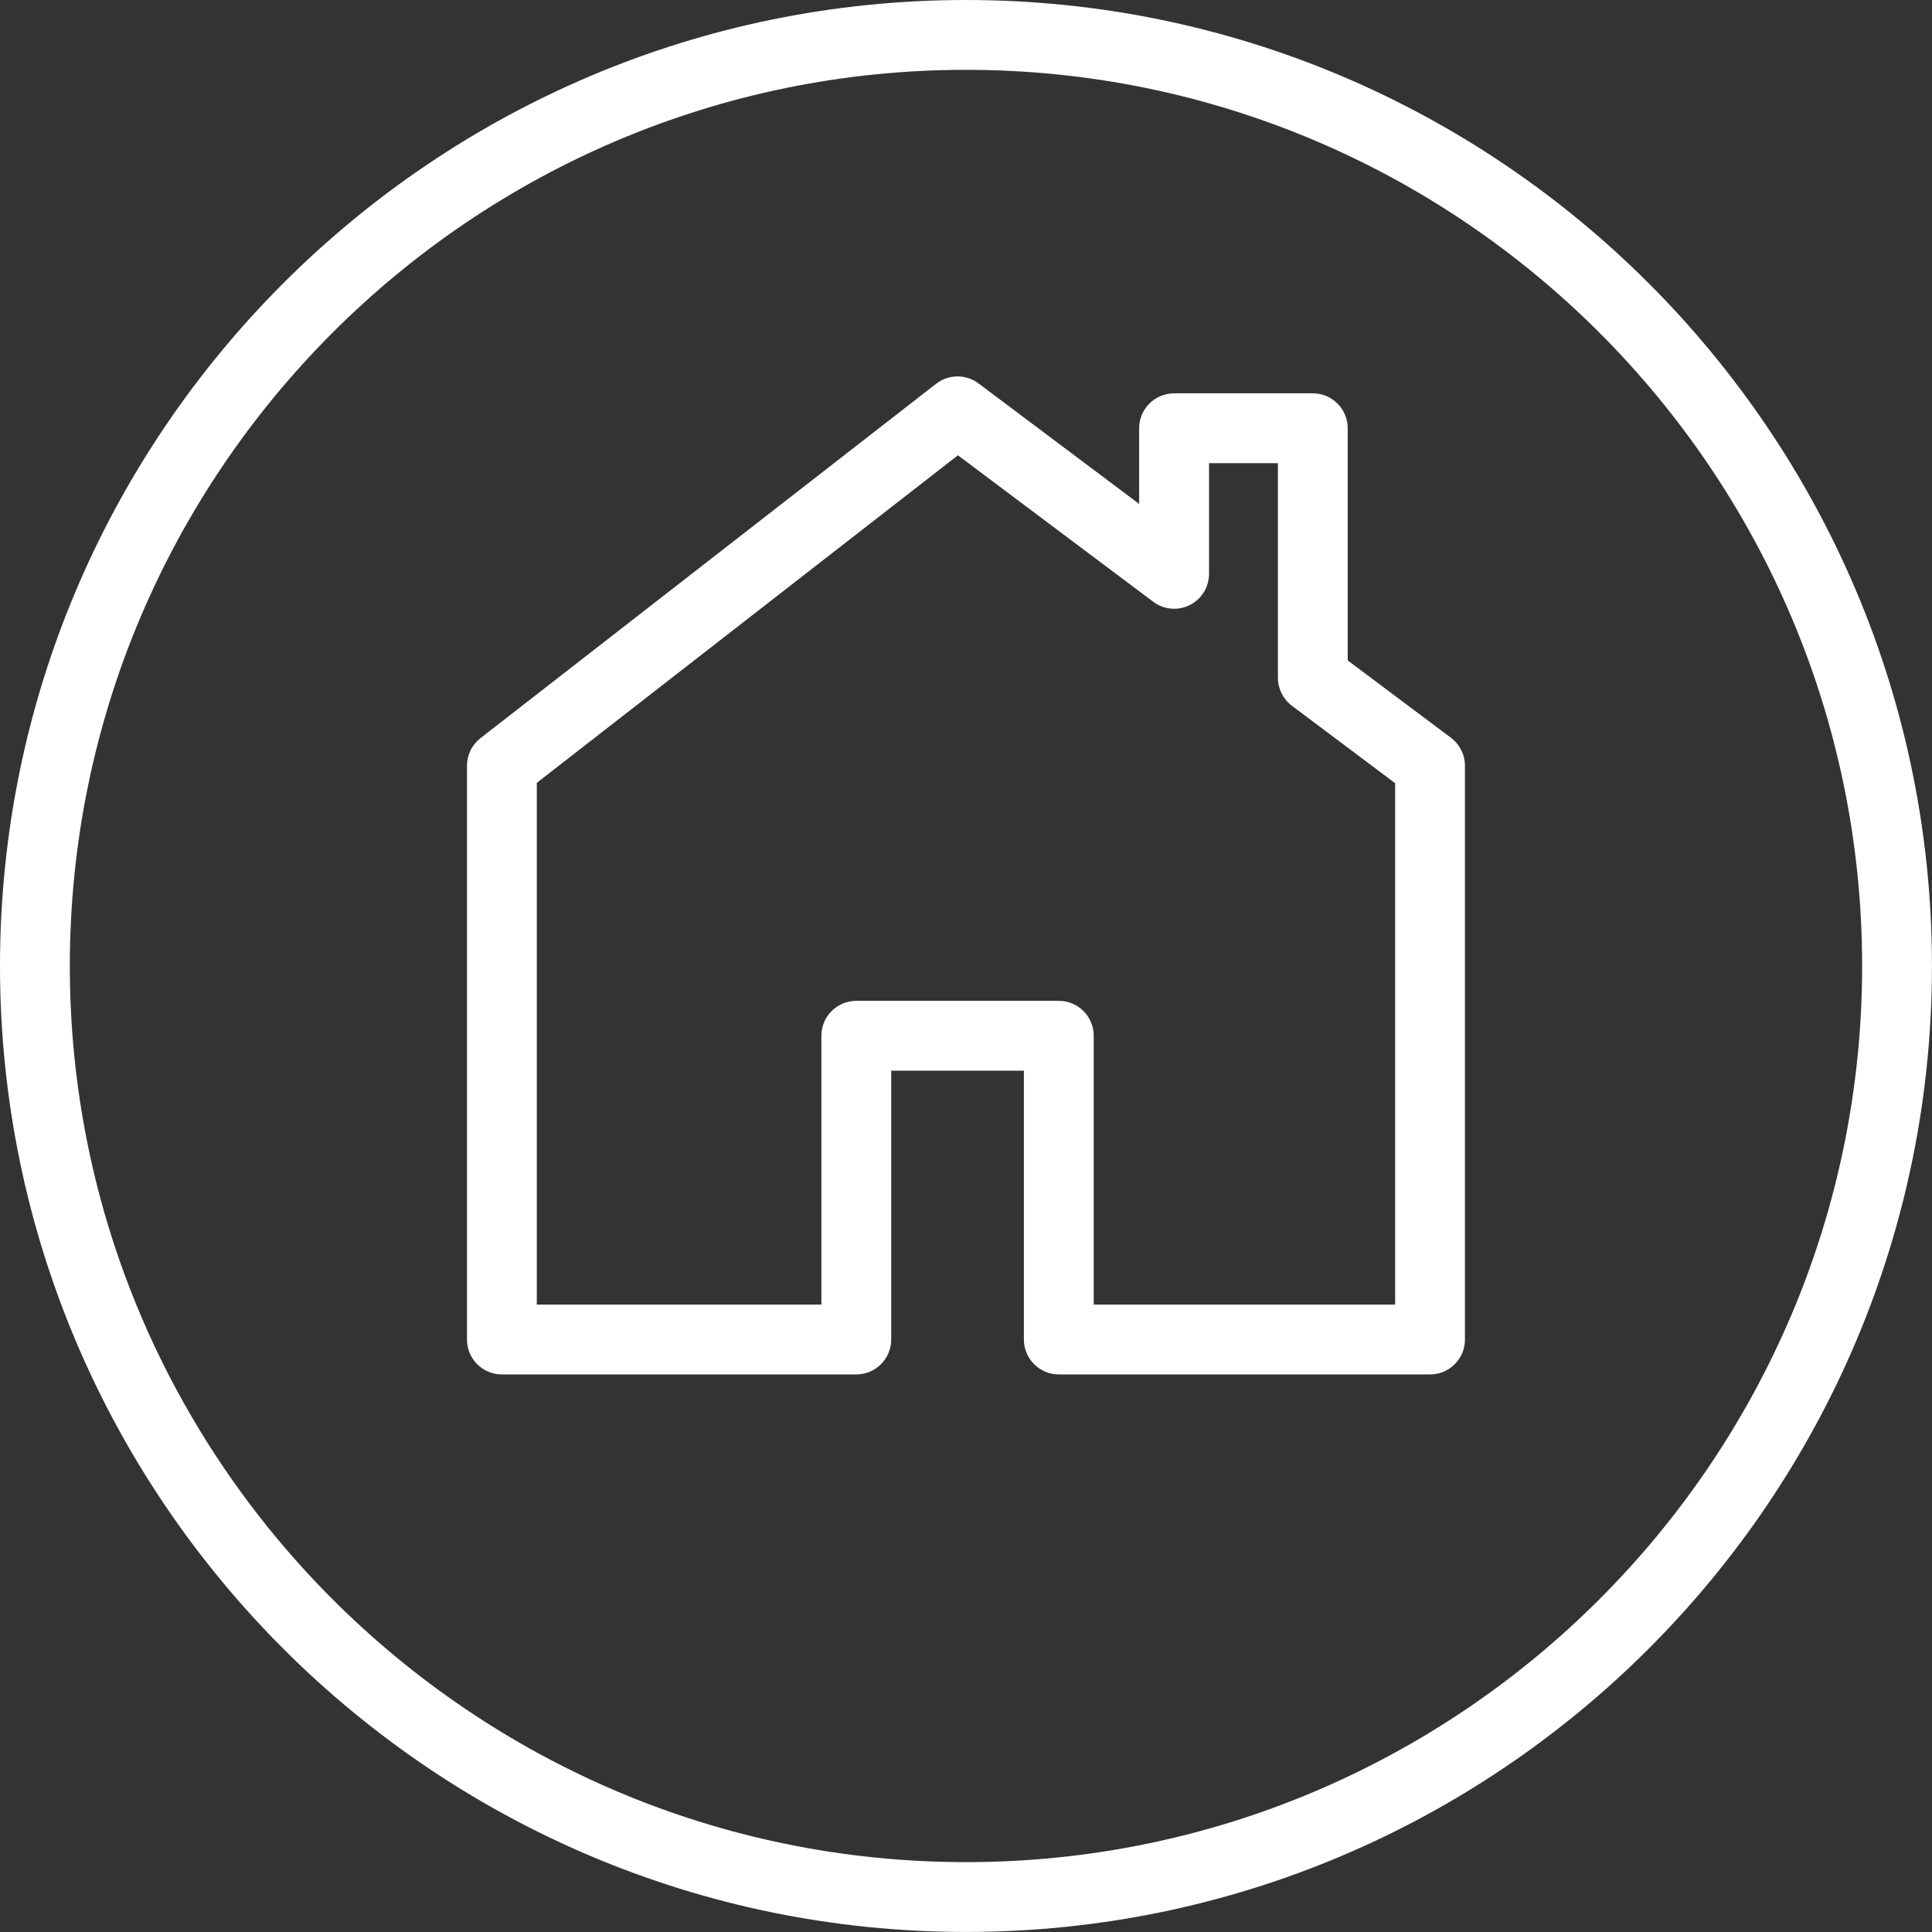
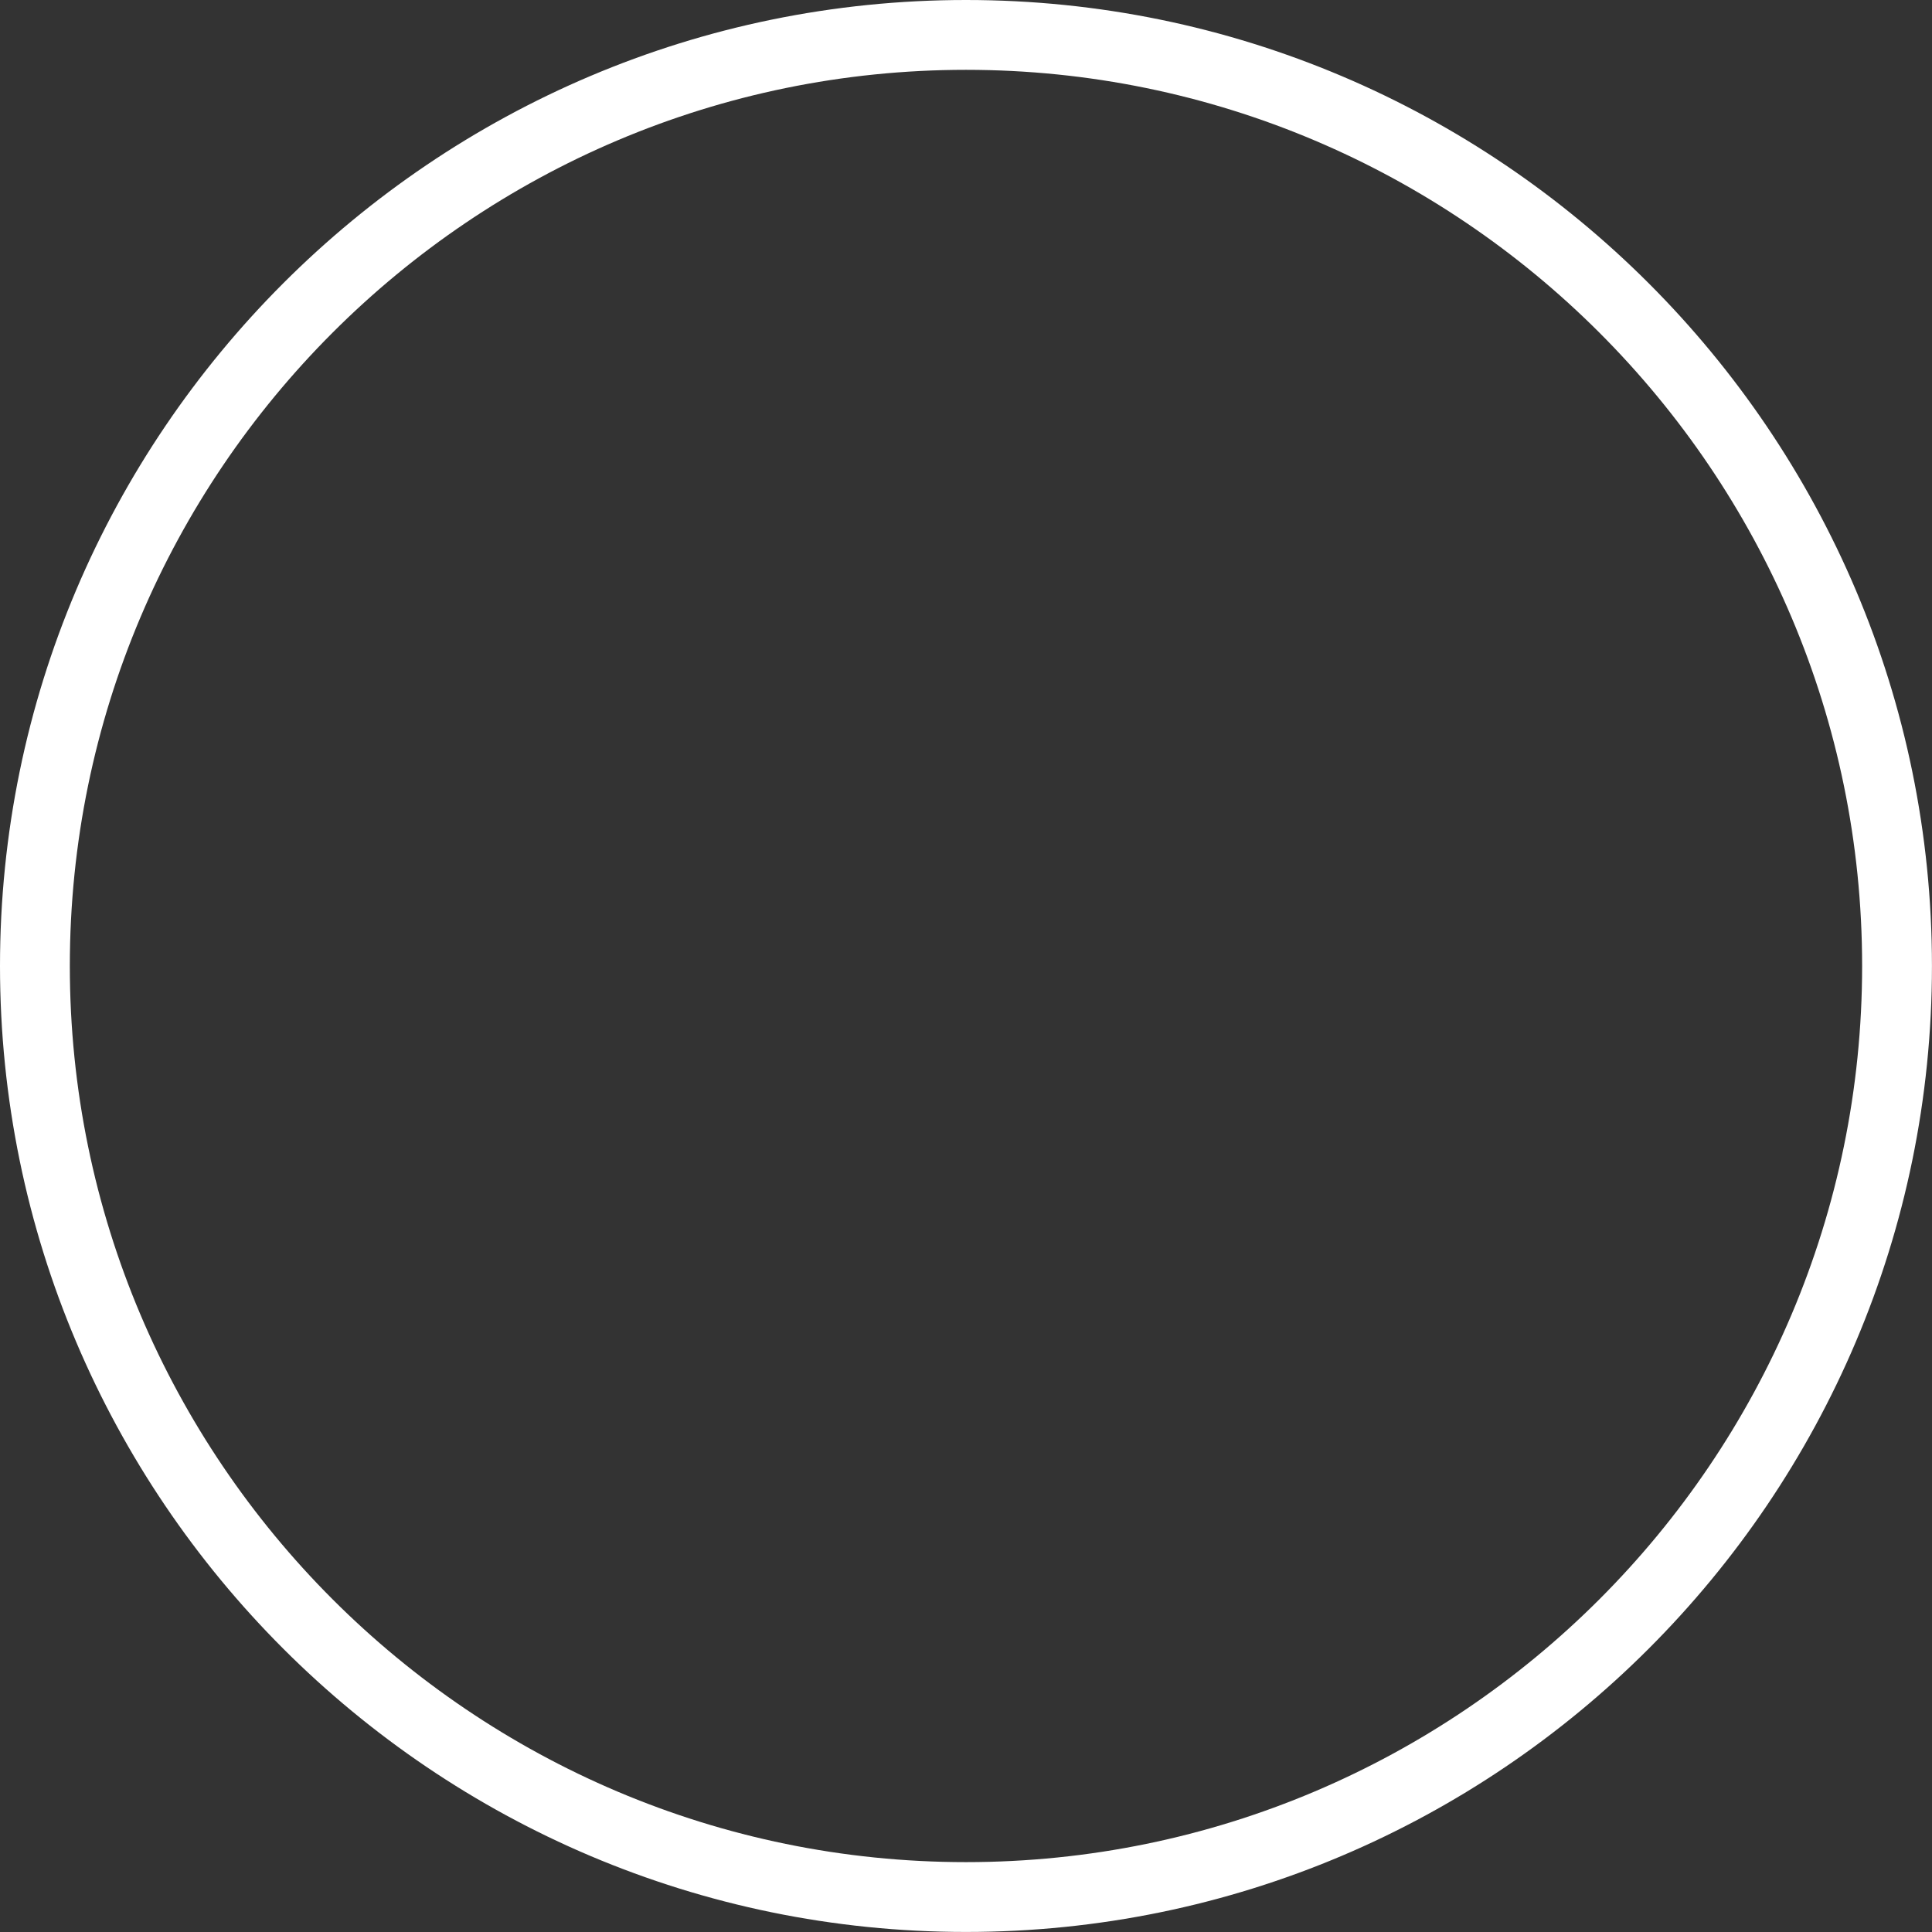
<svg xmlns="http://www.w3.org/2000/svg" version="1.1" id="Layer_1" x="0px" y="0px" width="41.501px" height="41.501px" viewBox="0 0 41.501 41.501" enable-background="new 0 0 41.501 41.501" xml:space="preserve">
  <rect x="0" y="0" width="41.501" height="41.501" fill="#333333" stroke="none" />
  <g>
    <g>
      <path fill="#FFFFFF" d="M20.75,41.5C9.309,41.5,0,32.191,0,20.75S9.309,0,20.75,0S41.5,9.309,41.5,20.75S32.191,41.5,20.75,41.5z     M20.75,1.5C10.137,1.5,1.5,10.136,1.5,20.75S10.137,40,20.75,40C31.365,40,40,31.364,40,20.75S31.365,1.5,20.75,1.5z" />
    </g>
    <g>
-       <path fill="#FFFFFF" d="M30.719,29.524h-7.975c-0.414,0-0.75-0.336-0.75-0.75v-5.775h-2.85v5.775c0,0.414-0.336,0.75-0.75,0.75    h-7.613c-0.414,0-0.75-0.336-0.75-0.75V16.449c0-0.231,0.106-0.45,0.289-0.592l9.788-7.613c0.267-0.208,0.64-0.211,0.911-0.008    l3.451,2.589V9.199c0-0.414,0.336-0.75,0.75-0.75h2.98c0.414,0,0.75,0.336,0.75,0.75v4.987l2.219,1.663    c0.188,0.142,0.299,0.364,0.299,0.6v12.325C31.469,29.188,31.133,29.524,30.719,29.524z M23.494,28.024h6.475v-11.2l-2.217-1.663    c-0.189-0.142-0.301-0.364-0.301-0.6V9.949h-1.48v2.377c0,0.284-0.16,0.544-0.414,0.671c-0.252,0.128-0.558,0.1-0.785-0.071    L20.577,9.78l-9.046,7.036v11.208h6.113v-5.775c0-0.414,0.336-0.75,0.75-0.75h4.35c0.414,0,0.75,0.336,0.75,0.75V28.024z" />
-     </g>
+       </g>
  </g>
</svg>